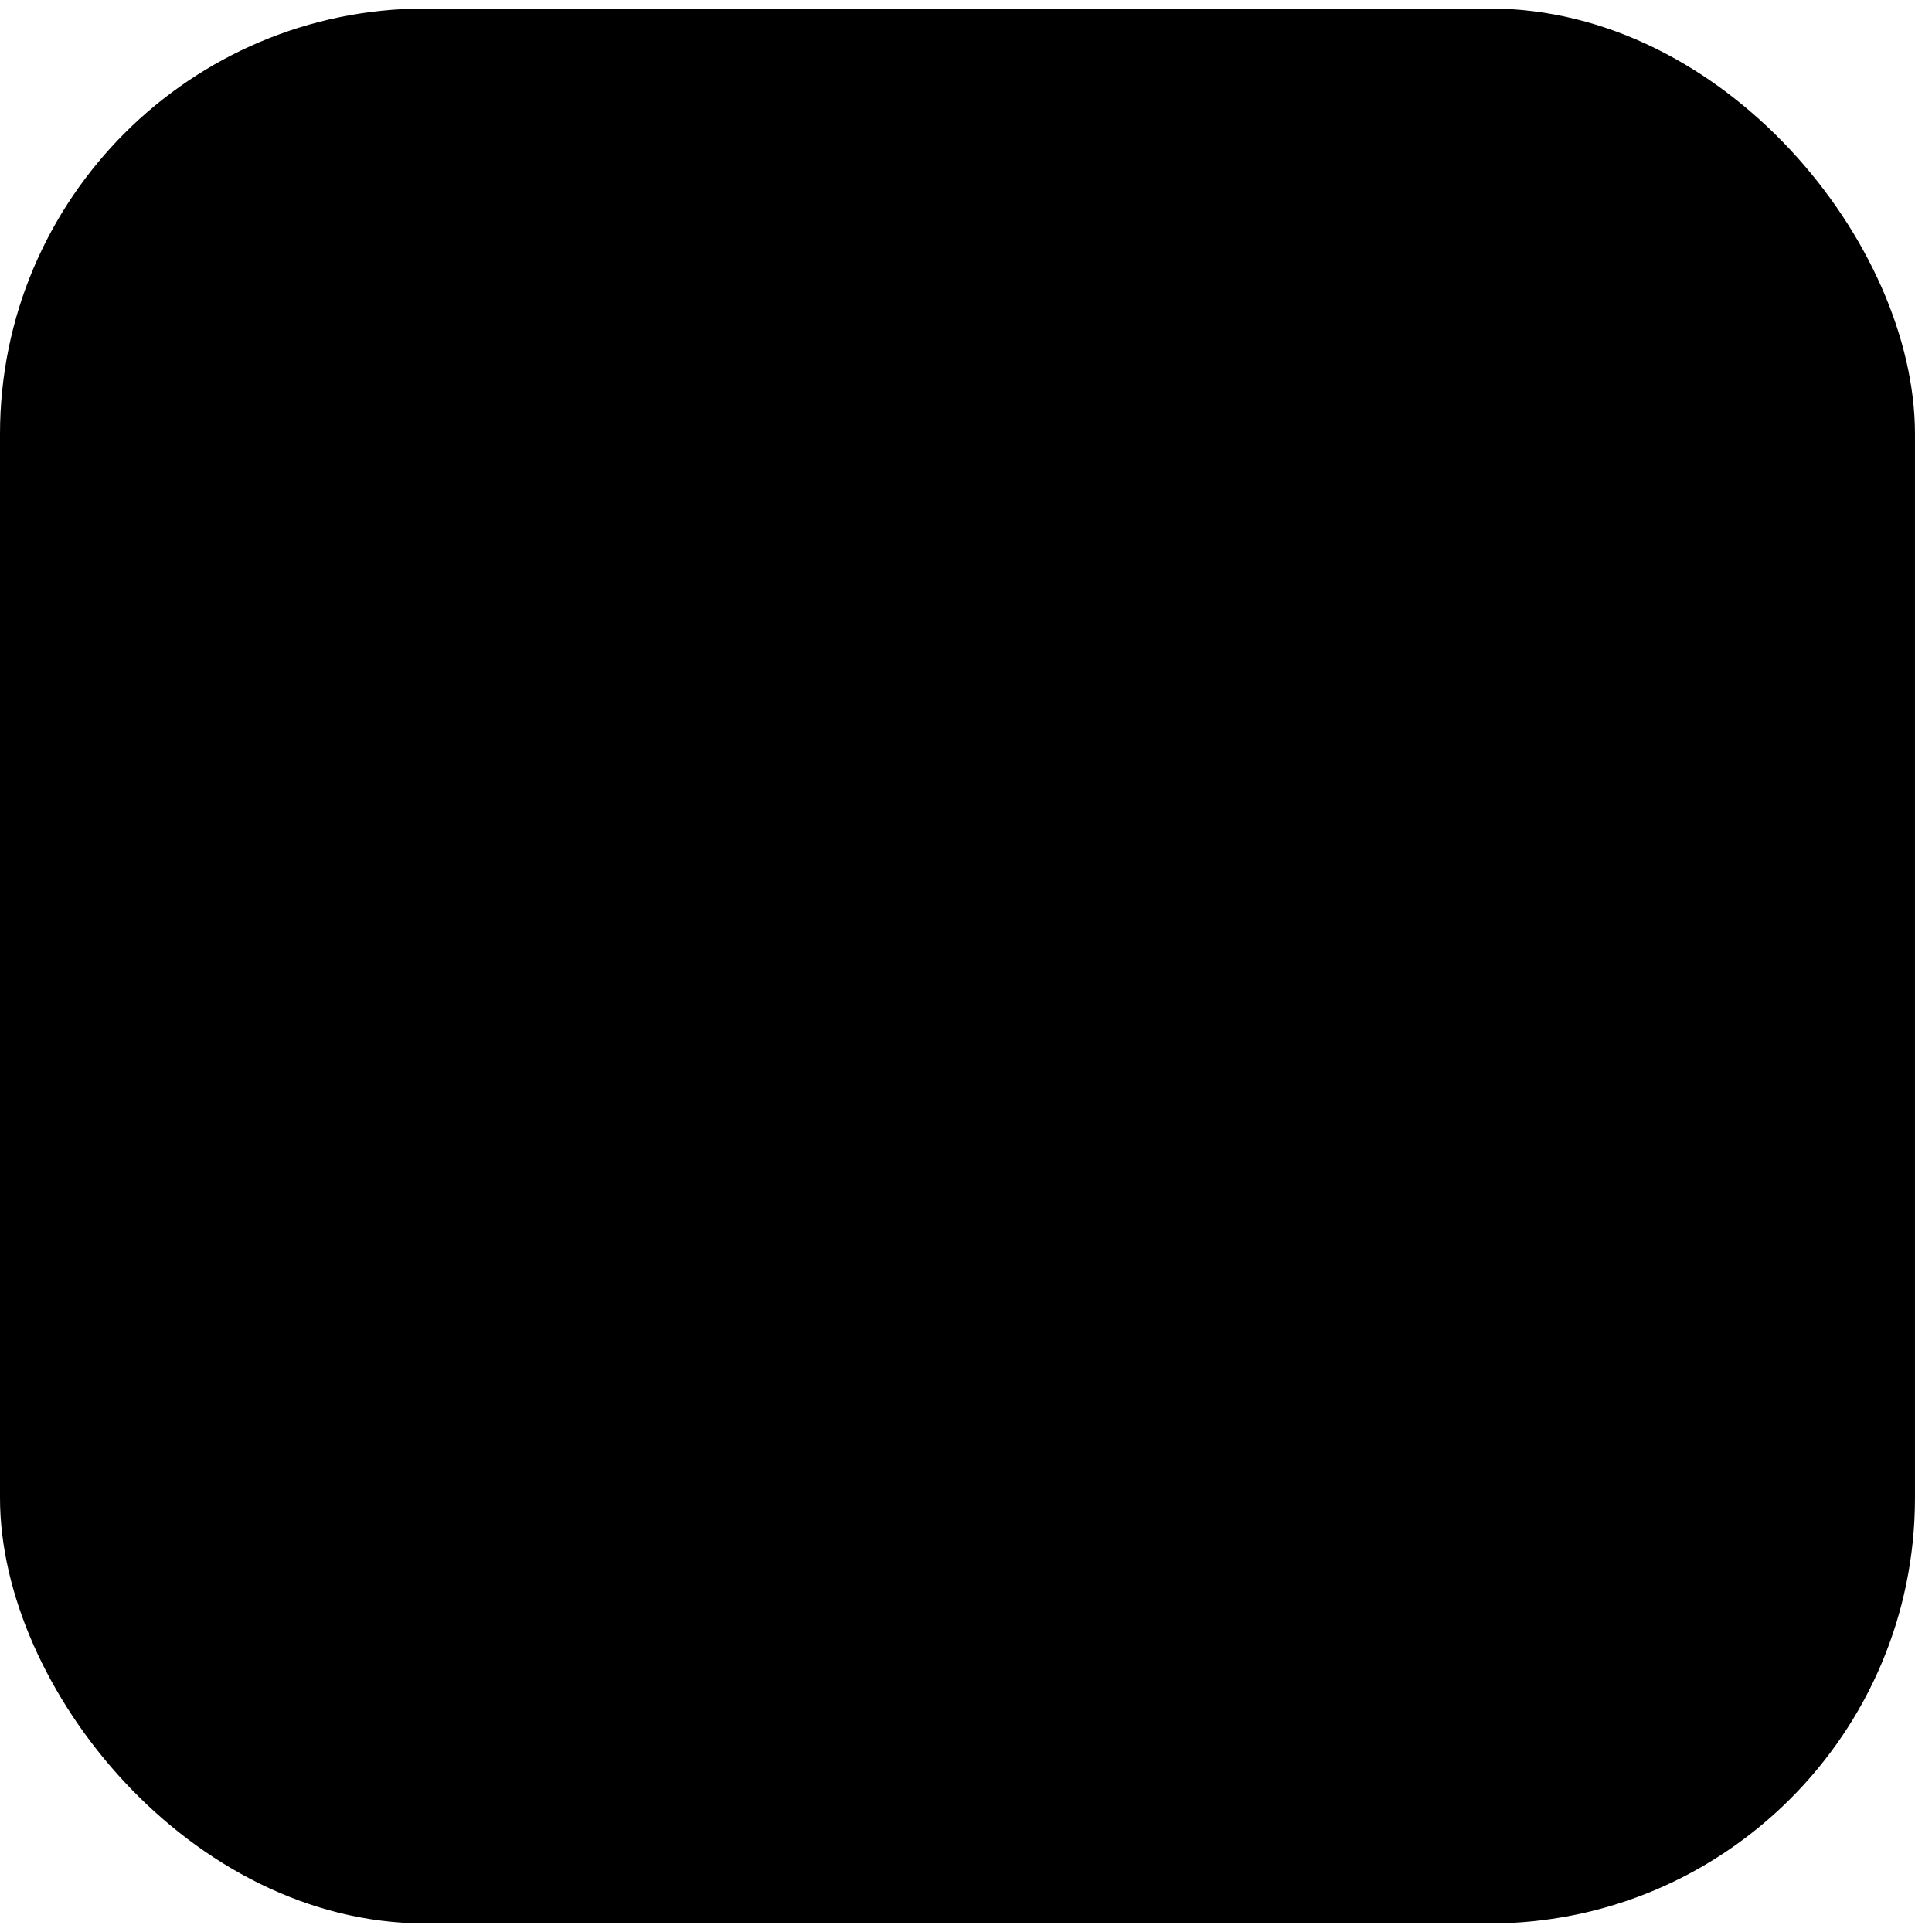
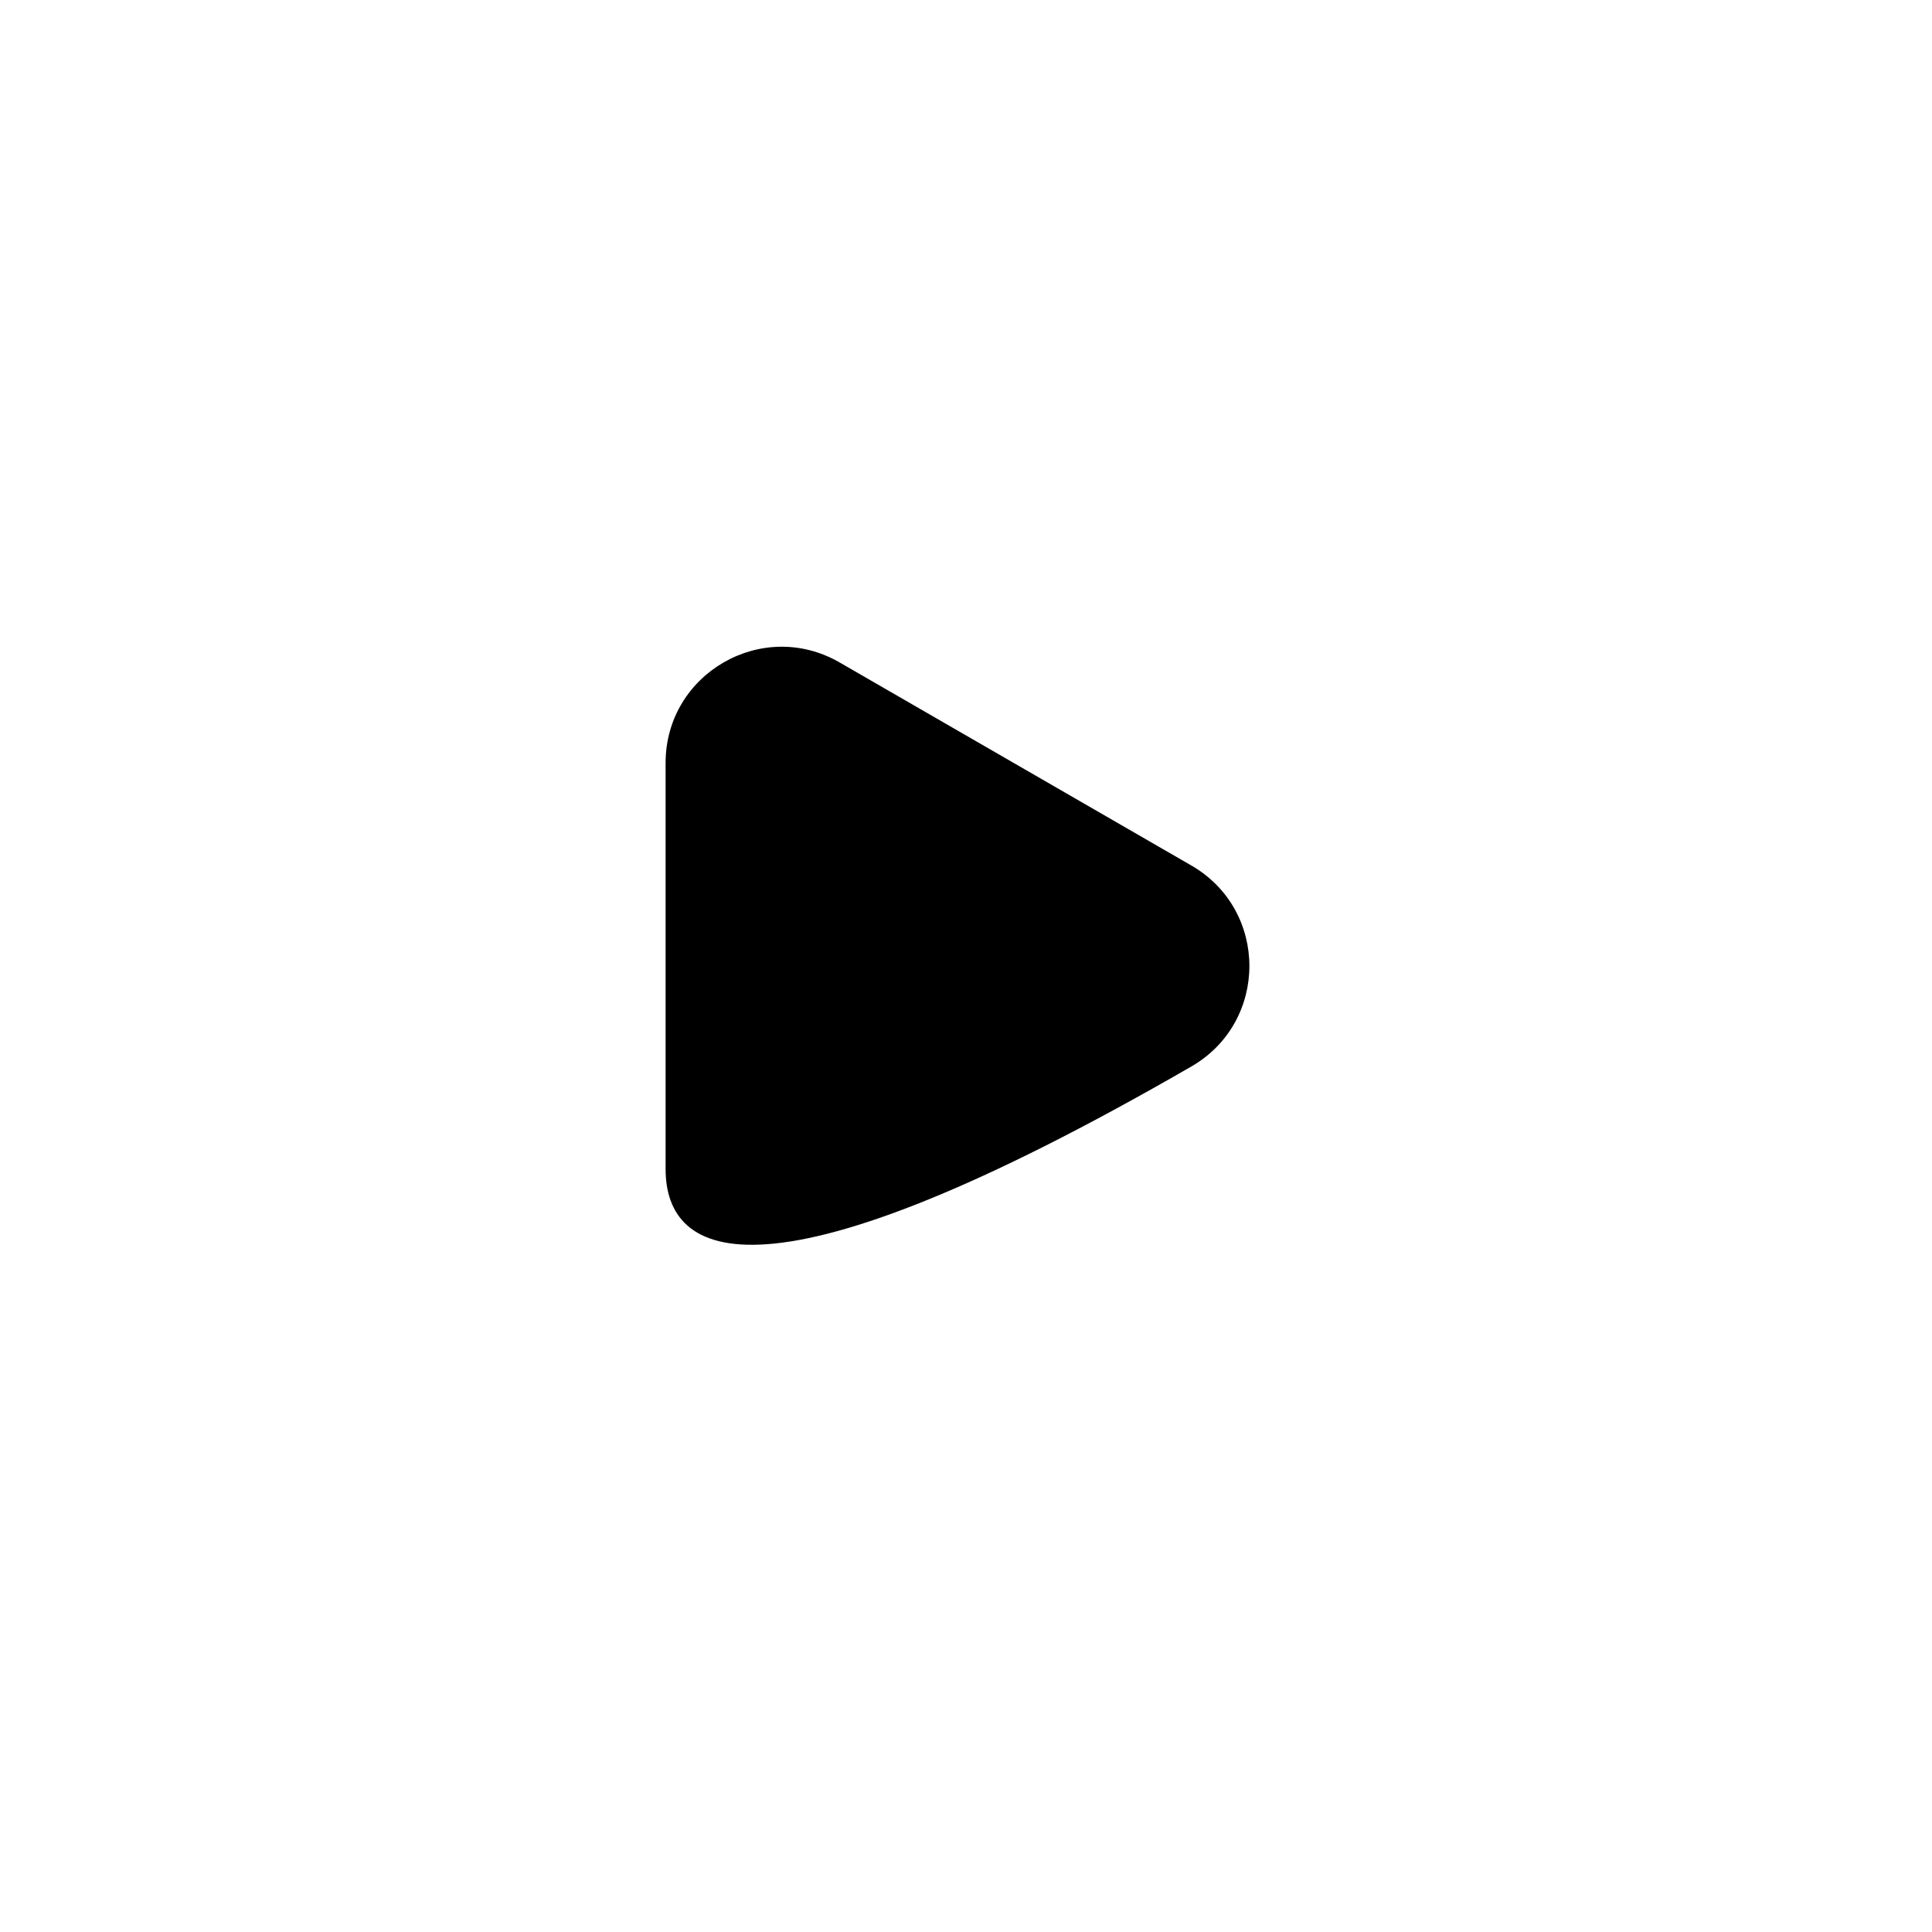
<svg xmlns="http://www.w3.org/2000/svg" width="68" height="68" viewBox="0 0 68 68" fill="none">
-   <rect y="0.299" width="67.401" height="67.401" rx="14.978" fill="#F9F364" style="fill:#F9F364;fill:color(display-p3 0.977 0.953 0.392);fillOpacity:1;" />
-   <path d="M41.932 30.463C44.655 32.035 44.655 35.965 41.932 37.537L29.552 44.684C26.83 46.256 23.427 44.291 23.427 41.148L23.427 26.852C23.427 23.709 26.83 21.744 29.552 23.316L41.932 30.463Z" fill="#5106CB" style="fill:#5106CB;fill:color(display-p3 0.318 0.024 0.796);fillOpacity:1;" />
+   <path d="M41.932 30.463C44.655 32.035 44.655 35.965 41.932 37.537C26.83 46.256 23.427 44.291 23.427 41.148L23.427 26.852C23.427 23.709 26.83 21.744 29.552 23.316L41.932 30.463Z" fill="#5106CB" style="fill:#5106CB;fill:color(display-p3 0.318 0.024 0.796);fillOpacity:1;" />
</svg>